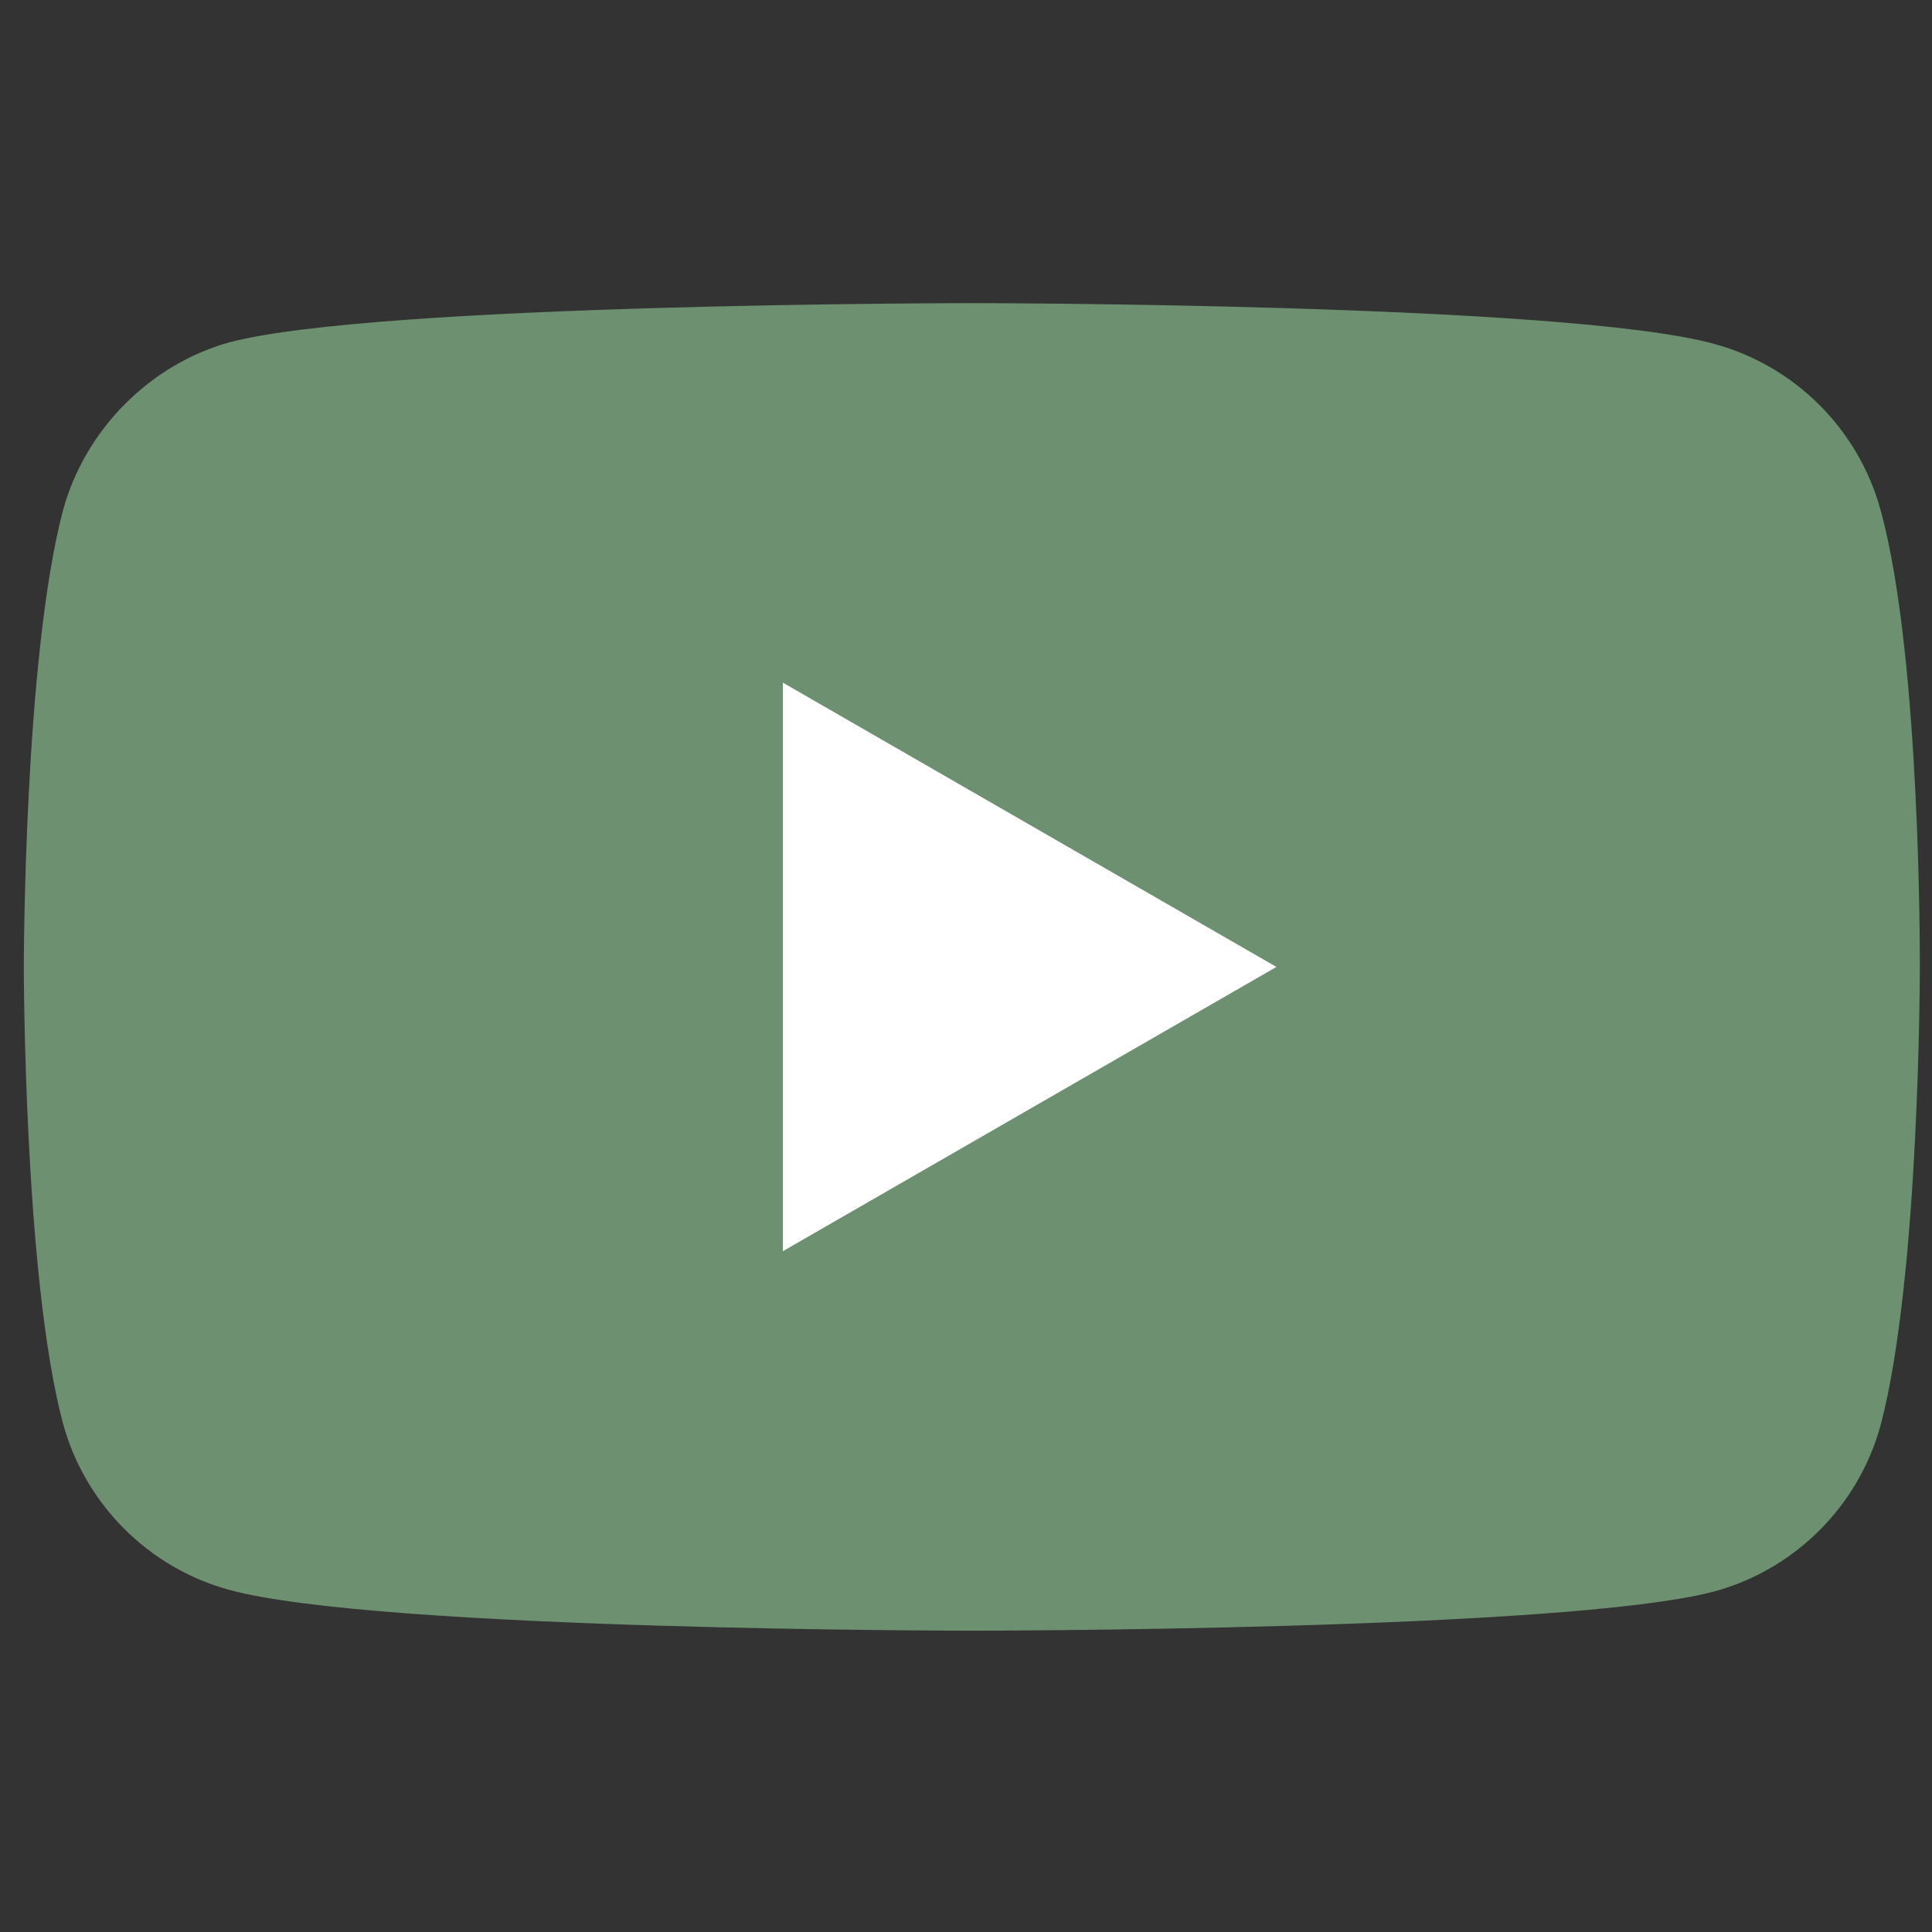
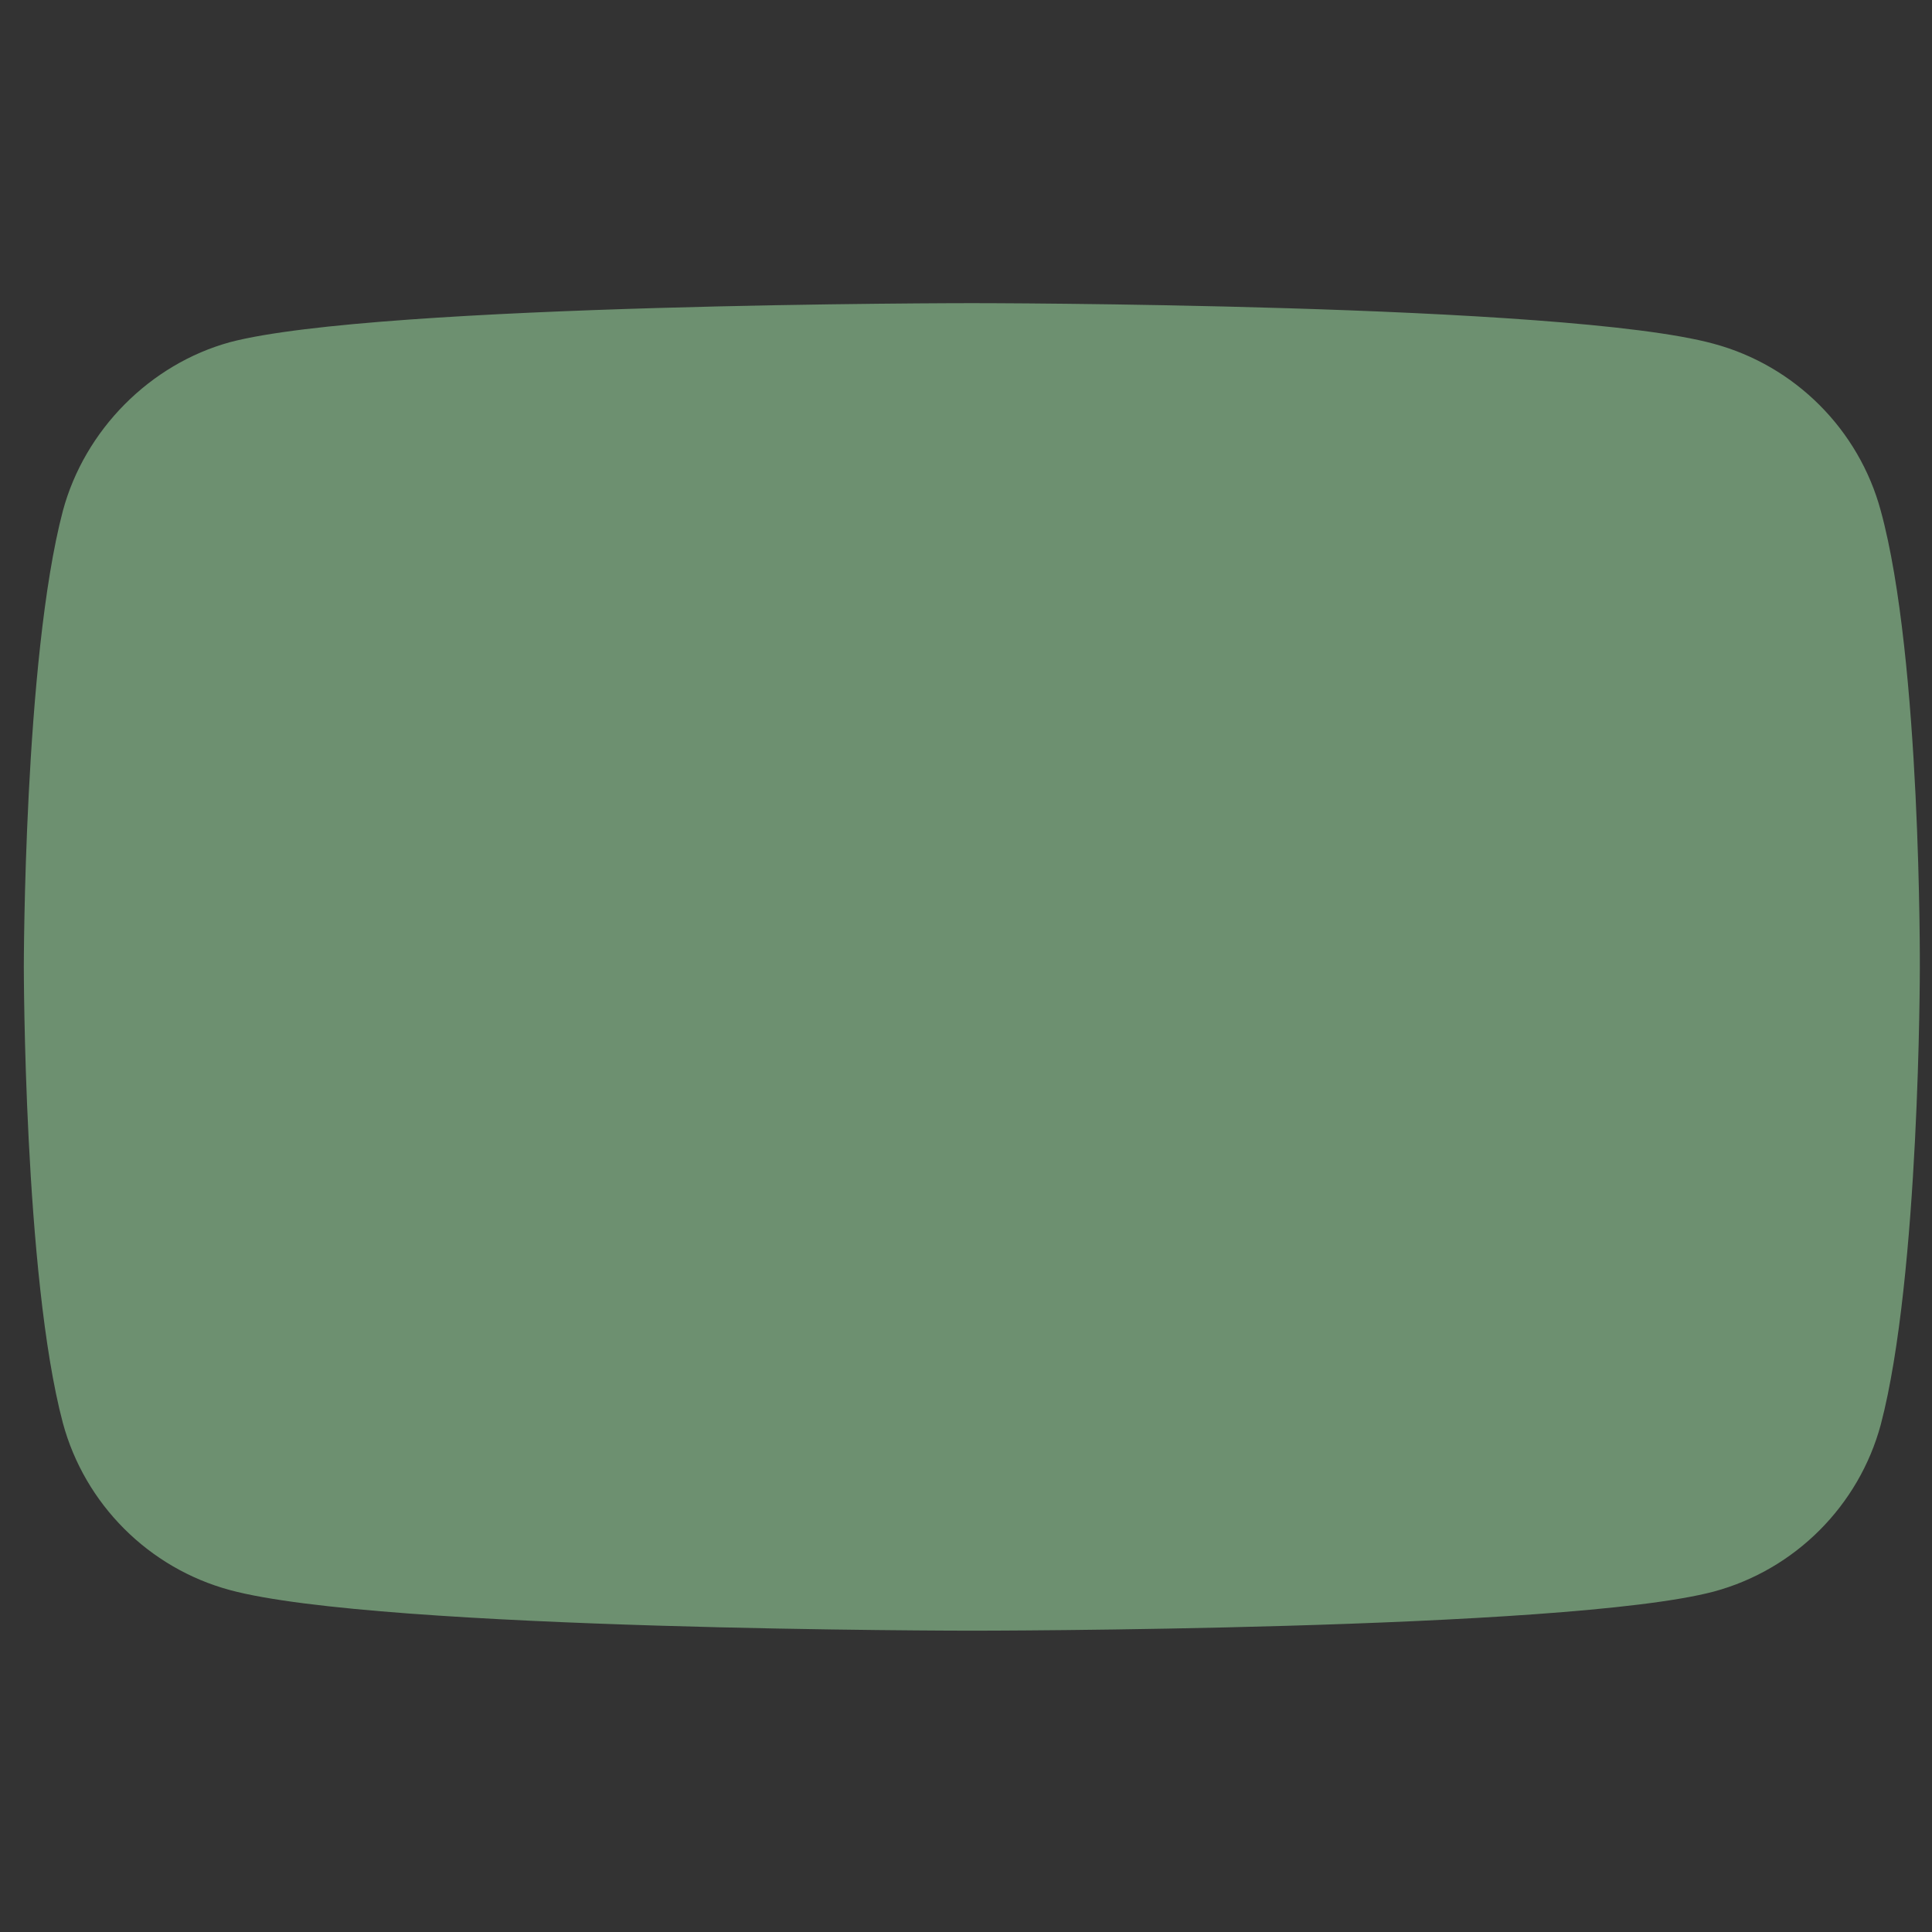
<svg xmlns="http://www.w3.org/2000/svg" width="54" height="54" viewBox="0 0 54 54" fill="none">
  <rect x="0" y="0" width="54" height="54" fill="#333333" stroke="none" />
  <g clip-path="url(#clip0_1725_1653)">
    <path d="M52.569 14.279C51.958 12.008 50.168 10.219 47.898 9.608C43.751 8.473 27.163 8.473 27.163 8.473C27.163 8.473 10.575 8.473 6.428 9.564C4.202 10.175 2.368 12.009 1.757 14.279C0.666 18.425 0.666 27.025 0.666 27.025C0.666 27.025 0.666 35.668 1.757 39.772C2.369 42.041 4.158 43.831 6.428 44.443C10.619 45.578 27.163 45.578 27.163 45.578C27.163 45.578 43.751 45.578 47.898 44.486C50.168 43.875 51.958 42.085 52.569 39.815C53.66 35.668 53.66 27.069 53.66 27.069C53.66 27.069 53.704 18.425 52.569 14.279Z" fill="#6D9070" />
-     <path d="M21.882 34.971L35.676 27.026L21.882 19.081V34.971Z" fill="white" />
  </g>
  <defs>
    <clipPath id="clip0_1725_1653">
      <rect width="52.995" height="52.995" fill="white" transform="translate(0.666 0.503)" />
    </clipPath>
  </defs>
</svg>